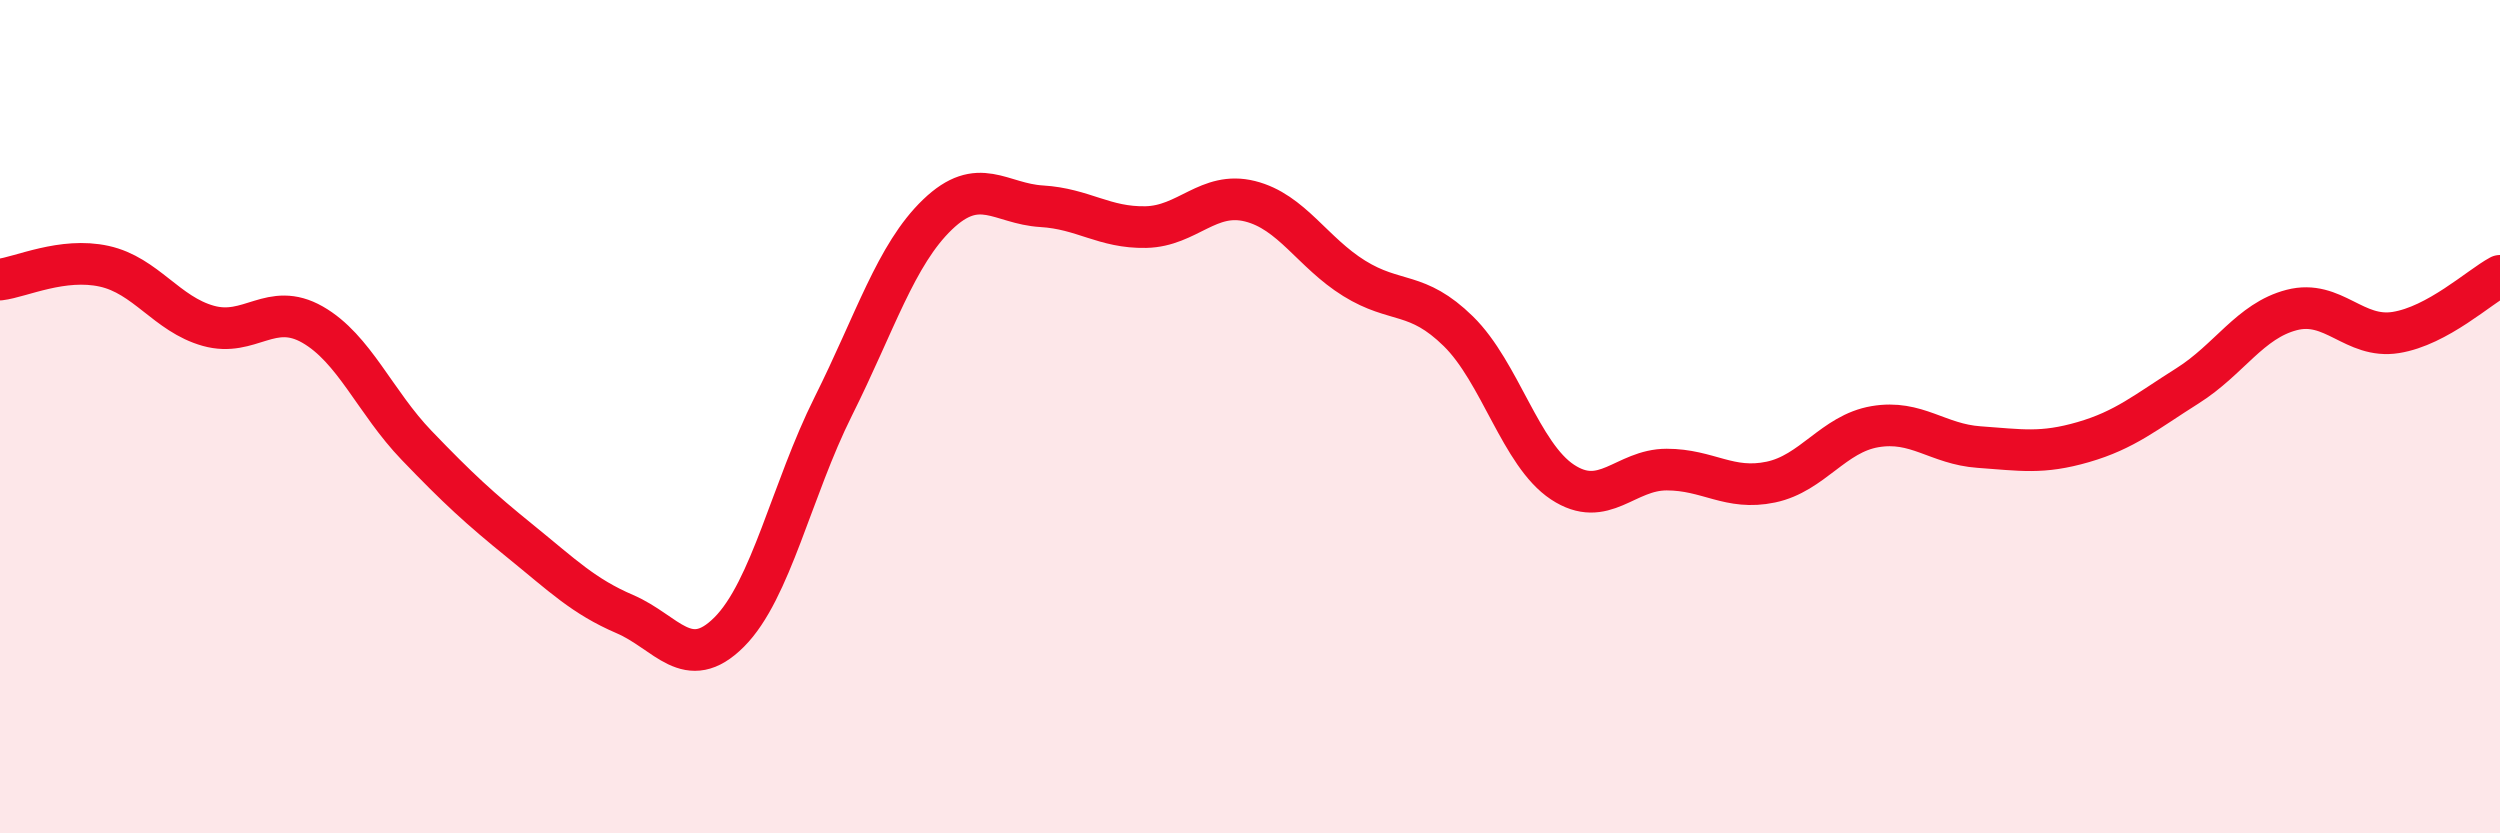
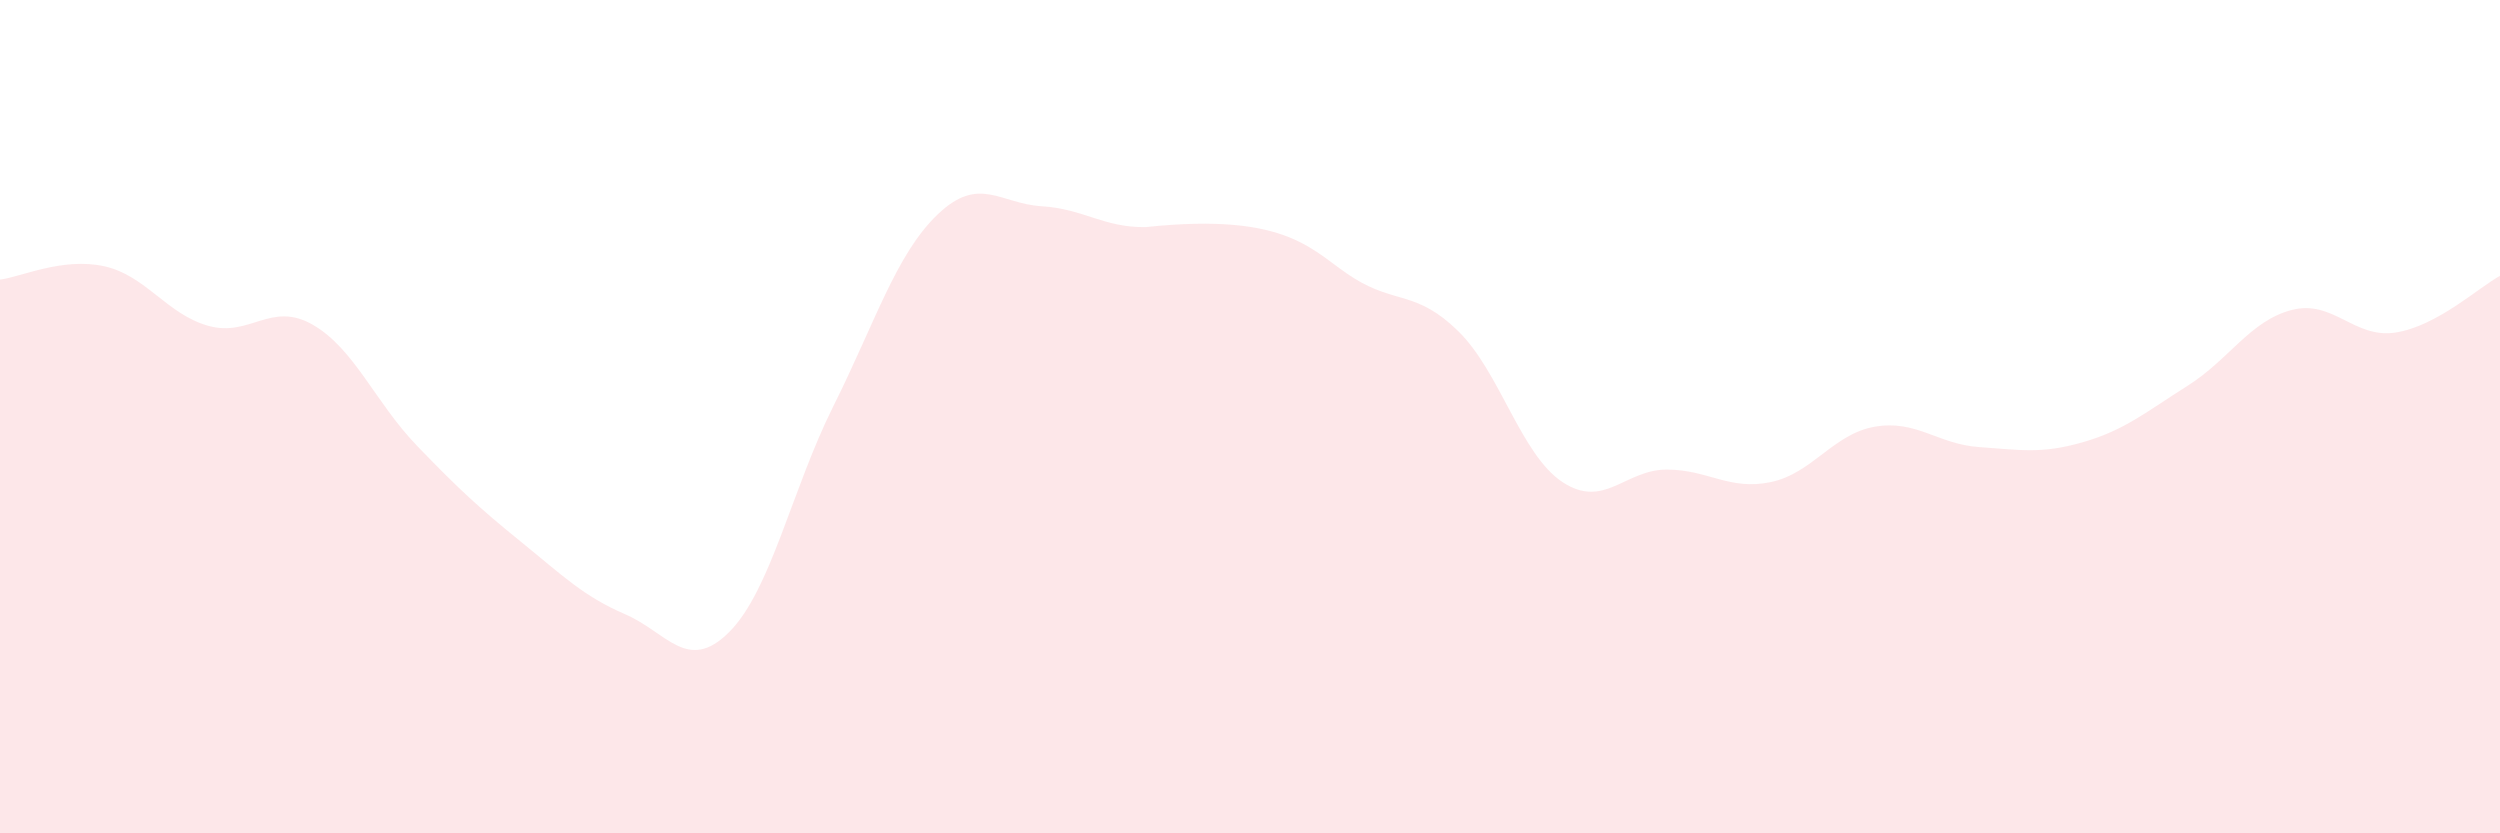
<svg xmlns="http://www.w3.org/2000/svg" width="60" height="20" viewBox="0 0 60 20">
-   <path d="M 0,6.71 C 0.5,6.65 1.5,6.17 2.5,6.39 C 3.5,6.61 4,7.54 5,7.82 C 6,8.1 6.5,7.22 7.5,7.79 C 8.5,8.36 9,9.65 10,10.69 C 11,11.73 11.5,12.19 12.5,13 C 13.5,13.81 14,14.31 15,14.74 C 16,15.17 16.5,16.17 17.5,15.17 C 18.5,14.17 19,11.75 20,9.75 C 21,7.75 21.5,6.11 22.5,5.15 C 23.5,4.19 24,4.89 25,4.95 C 26,5.01 26.5,5.47 27.5,5.45 C 28.5,5.43 29,4.58 30,4.83 C 31,5.08 31.5,6.06 32.5,6.68 C 33.5,7.3 34,6.97 35,7.95 C 36,8.93 36.5,10.91 37.5,11.57 C 38.5,12.23 39,11.27 40,11.27 C 41,11.27 41.5,11.78 42.5,11.57 C 43.5,11.36 44,10.41 45,10.24 C 46,10.07 46.5,10.66 47.5,10.73 C 48.5,10.8 49,10.9 50,10.61 C 51,10.32 51.5,9.89 52.5,9.26 C 53.5,8.63 54,7.7 55,7.44 C 56,7.18 56.5,8.14 57.5,7.98 C 58.5,7.82 59.5,6.89 60,6.62L60 20L0 20Z" fill="#EB0A25" opacity="0.1" stroke-linecap="round" stroke-linejoin="round" />
-   <path d="M 0,6.71 C 0.5,6.65 1.5,6.17 2.5,6.39 C 3.5,6.61 4,7.54 5,7.82 C 6,8.1 6.5,7.22 7.5,7.79 C 8.5,8.36 9,9.65 10,10.69 C 11,11.73 11.5,12.19 12.5,13 C 13.5,13.81 14,14.31 15,14.74 C 16,15.17 16.5,16.17 17.5,15.17 C 18.5,14.17 19,11.75 20,9.75 C 21,7.75 21.5,6.11 22.5,5.15 C 23.5,4.19 24,4.89 25,4.95 C 26,5.01 26.5,5.47 27.5,5.45 C 28.5,5.43 29,4.58 30,4.83 C 31,5.08 31.5,6.06 32.5,6.68 C 33.5,7.3 34,6.97 35,7.95 C 36,8.93 36.5,10.91 37.5,11.57 C 38.5,12.23 39,11.27 40,11.27 C 41,11.27 41.5,11.78 42.5,11.57 C 43.5,11.36 44,10.41 45,10.24 C 46,10.07 46.5,10.66 47.5,10.73 C 48.5,10.8 49,10.9 50,10.61 C 51,10.32 51.5,9.89 52.5,9.26 C 53.5,8.63 54,7.7 55,7.44 C 56,7.18 56.5,8.14 57.5,7.98 C 58.5,7.82 59.5,6.89 60,6.62" stroke="#EB0A25" stroke-width="1" fill="none" stroke-linecap="round" stroke-linejoin="round" />
+   <path d="M 0,6.71 C 0.5,6.65 1.5,6.17 2.5,6.39 C 3.5,6.61 4,7.54 5,7.82 C 6,8.1 6.5,7.22 7.5,7.79 C 8.5,8.36 9,9.65 10,10.69 C 11,11.73 11.5,12.19 12.5,13 C 13.5,13.81 14,14.31 15,14.74 C 16,15.17 16.5,16.17 17.5,15.17 C 18.5,14.17 19,11.75 20,9.75 C 21,7.75 21.5,6.11 22.5,5.15 C 23.5,4.19 24,4.89 25,4.95 C 26,5.01 26.5,5.47 27.5,5.45 C 31,5.08 31.5,6.06 32.5,6.68 C 33.5,7.3 34,6.97 35,7.95 C 36,8.93 36.5,10.91 37.5,11.57 C 38.5,12.23 39,11.27 40,11.27 C 41,11.27 41.5,11.78 42.5,11.57 C 43.5,11.36 44,10.41 45,10.24 C 46,10.07 46.5,10.66 47.5,10.73 C 48.5,10.8 49,10.9 50,10.61 C 51,10.32 51.5,9.89 52.5,9.26 C 53.5,8.63 54,7.7 55,7.44 C 56,7.18 56.5,8.14 57.5,7.98 C 58.5,7.82 59.5,6.89 60,6.62L60 20L0 20Z" fill="#EB0A25" opacity="0.1" stroke-linecap="round" stroke-linejoin="round" />
</svg>